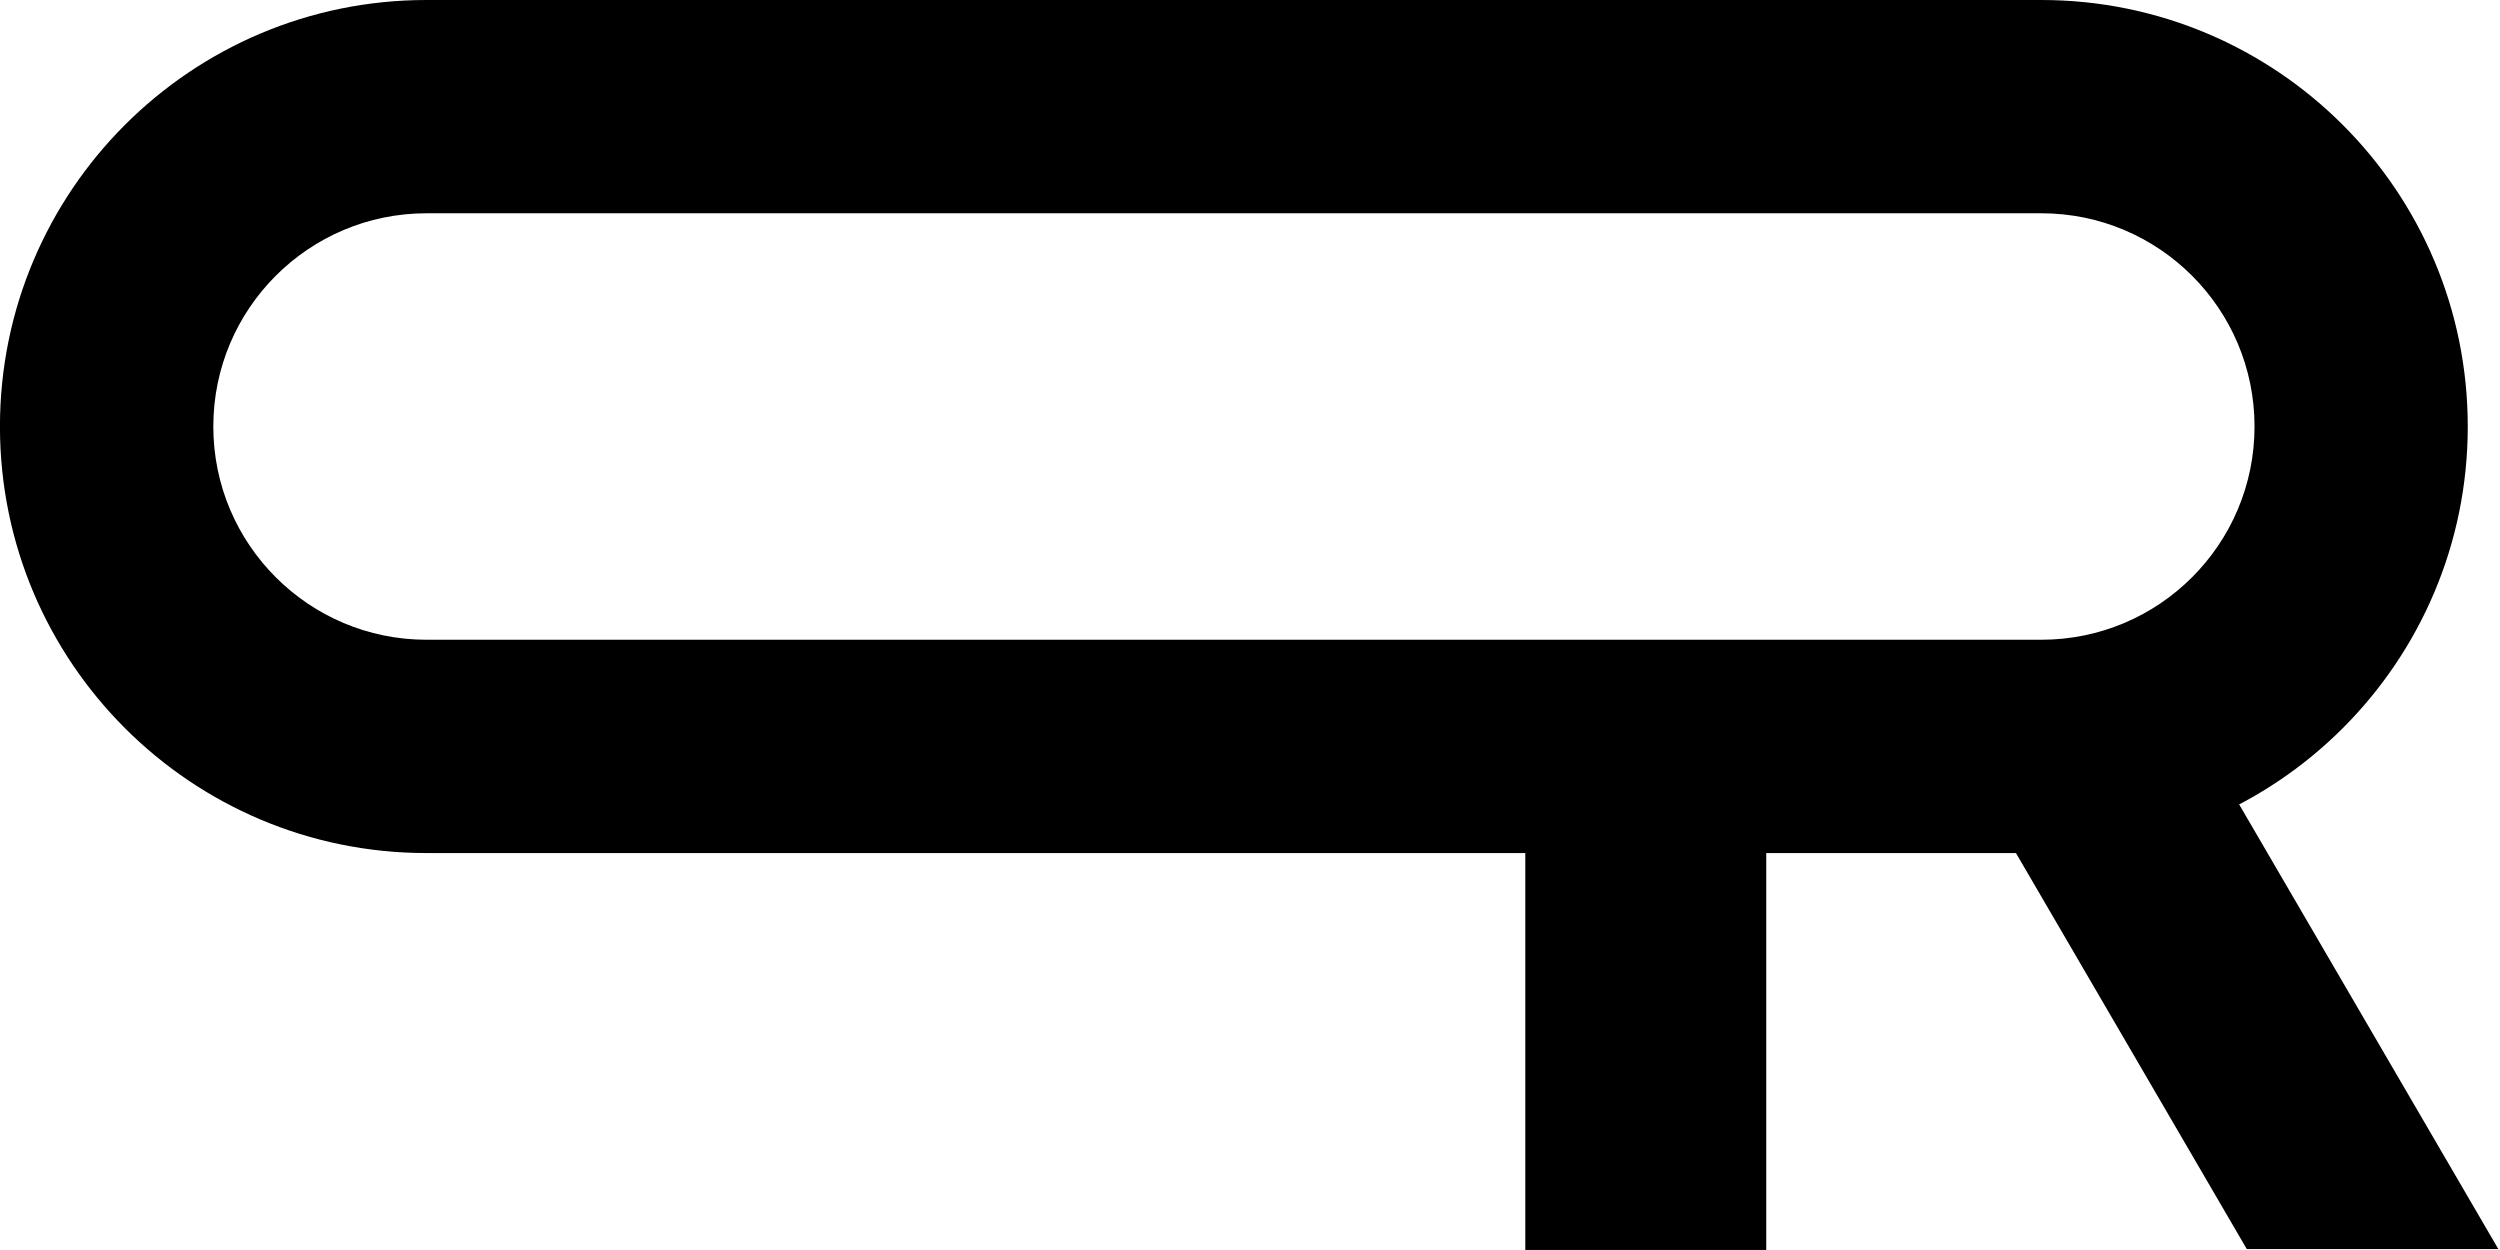
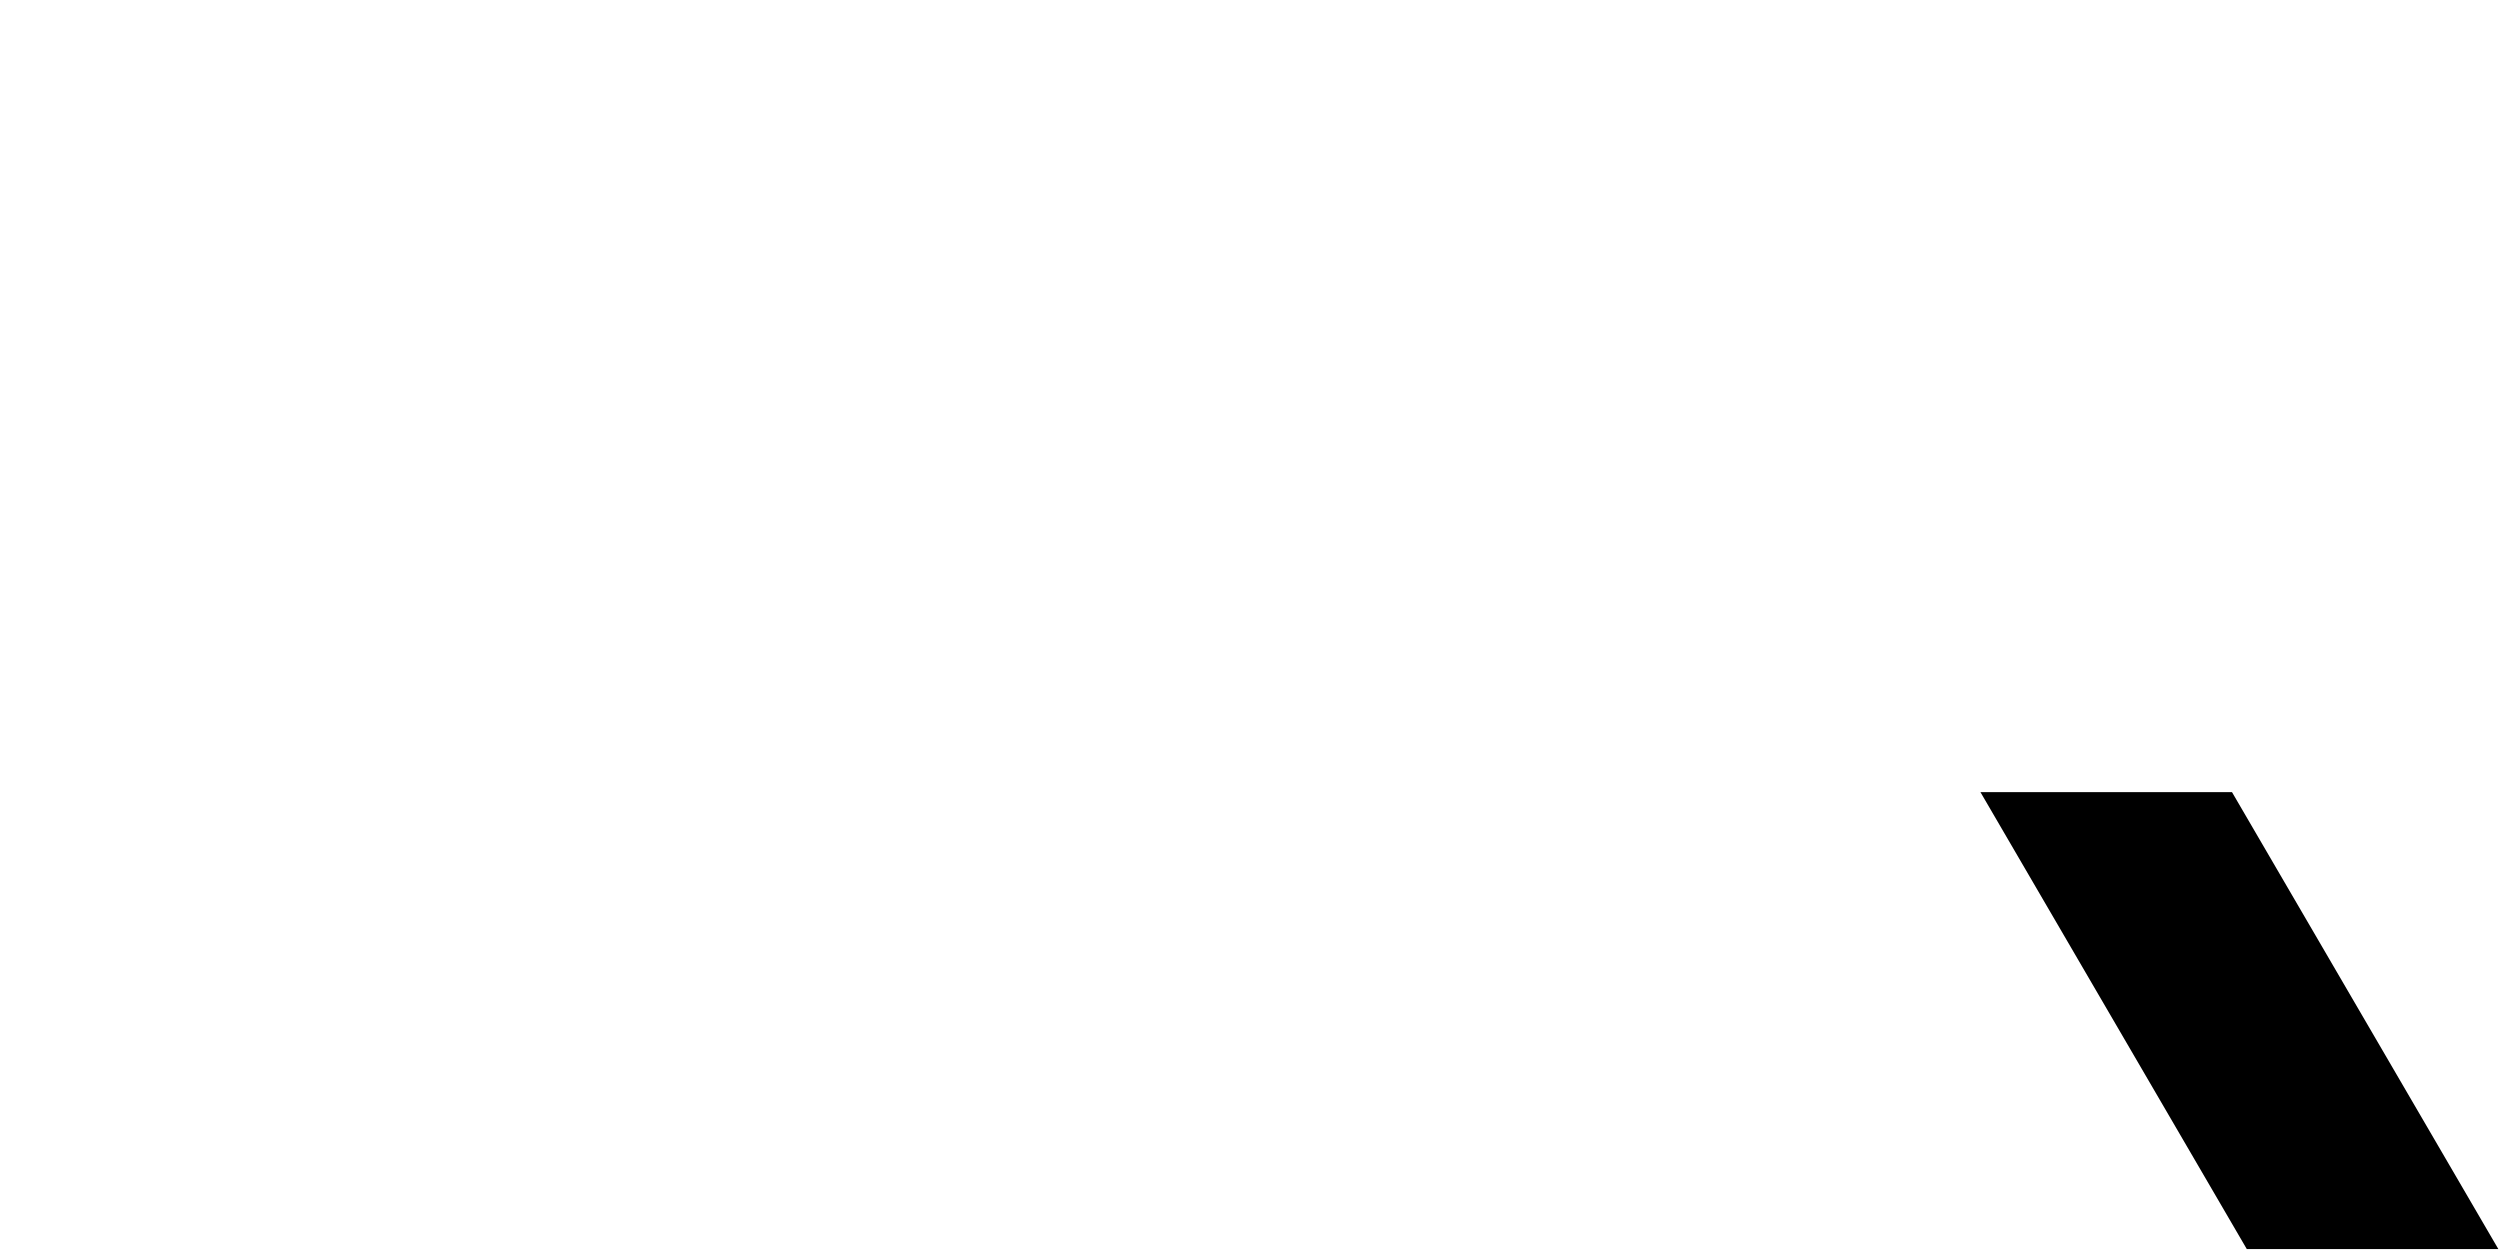
<svg xmlns="http://www.w3.org/2000/svg" fill="none" height="29" viewBox="0 0 58 29" width="58">
  <g fill="#000">
-     <path d="m47.356 0c5.465 0 9.896 4.43 9.896 9.896-0 5.465-4.431 9.895-9.896 9.895h-37.461c-5.465 0-9.895-4.431-9.896-9.895 0-5.465 4.43-9.896 9.896-9.896zm-37.46 4.948c-2.732 0-4.947 2.215-4.947 4.947 0 2.732 2.215 4.947 4.947 4.947h37.462c2.732-0 4.947-2.215 4.947-4.947 0-2.732-2.215-4.947-4.947-4.947z" />
    <path d="m51.782 18.377h-5.836l6.18 10.602h5.836z" />
-     <path d="m35.387 18.366h5.59v10.633h-5.59z" />
  </g>
</svg>